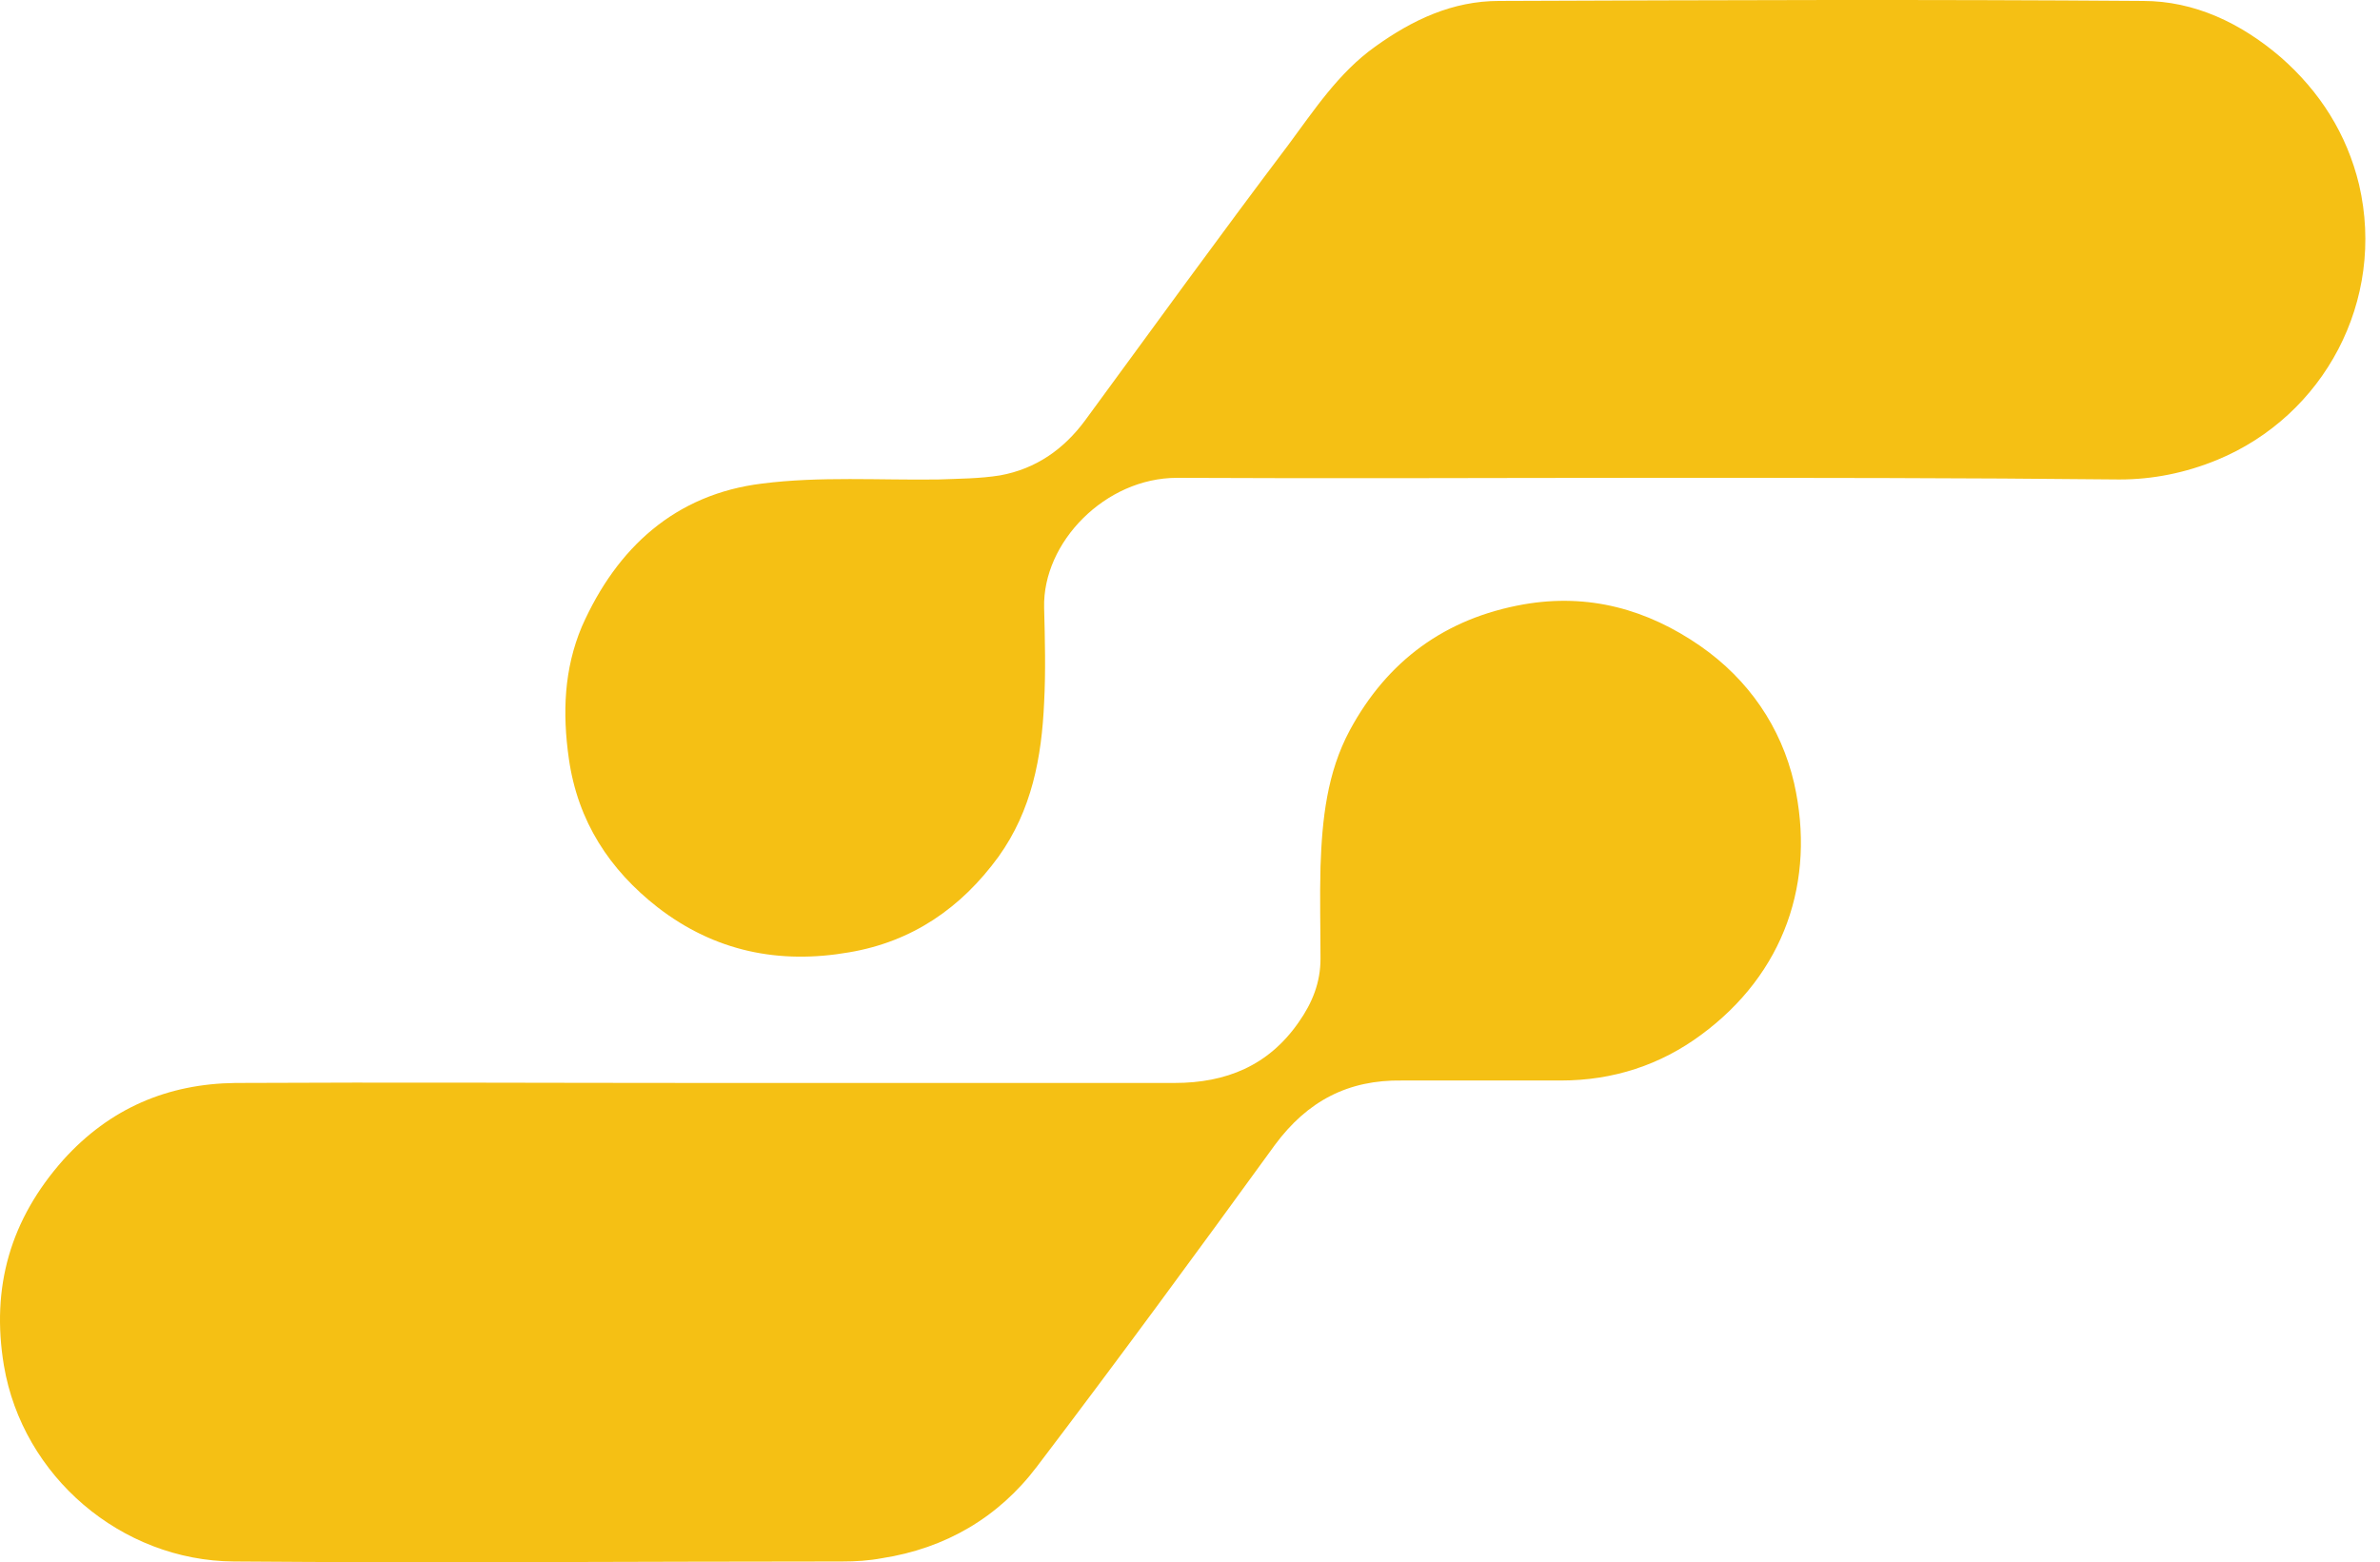
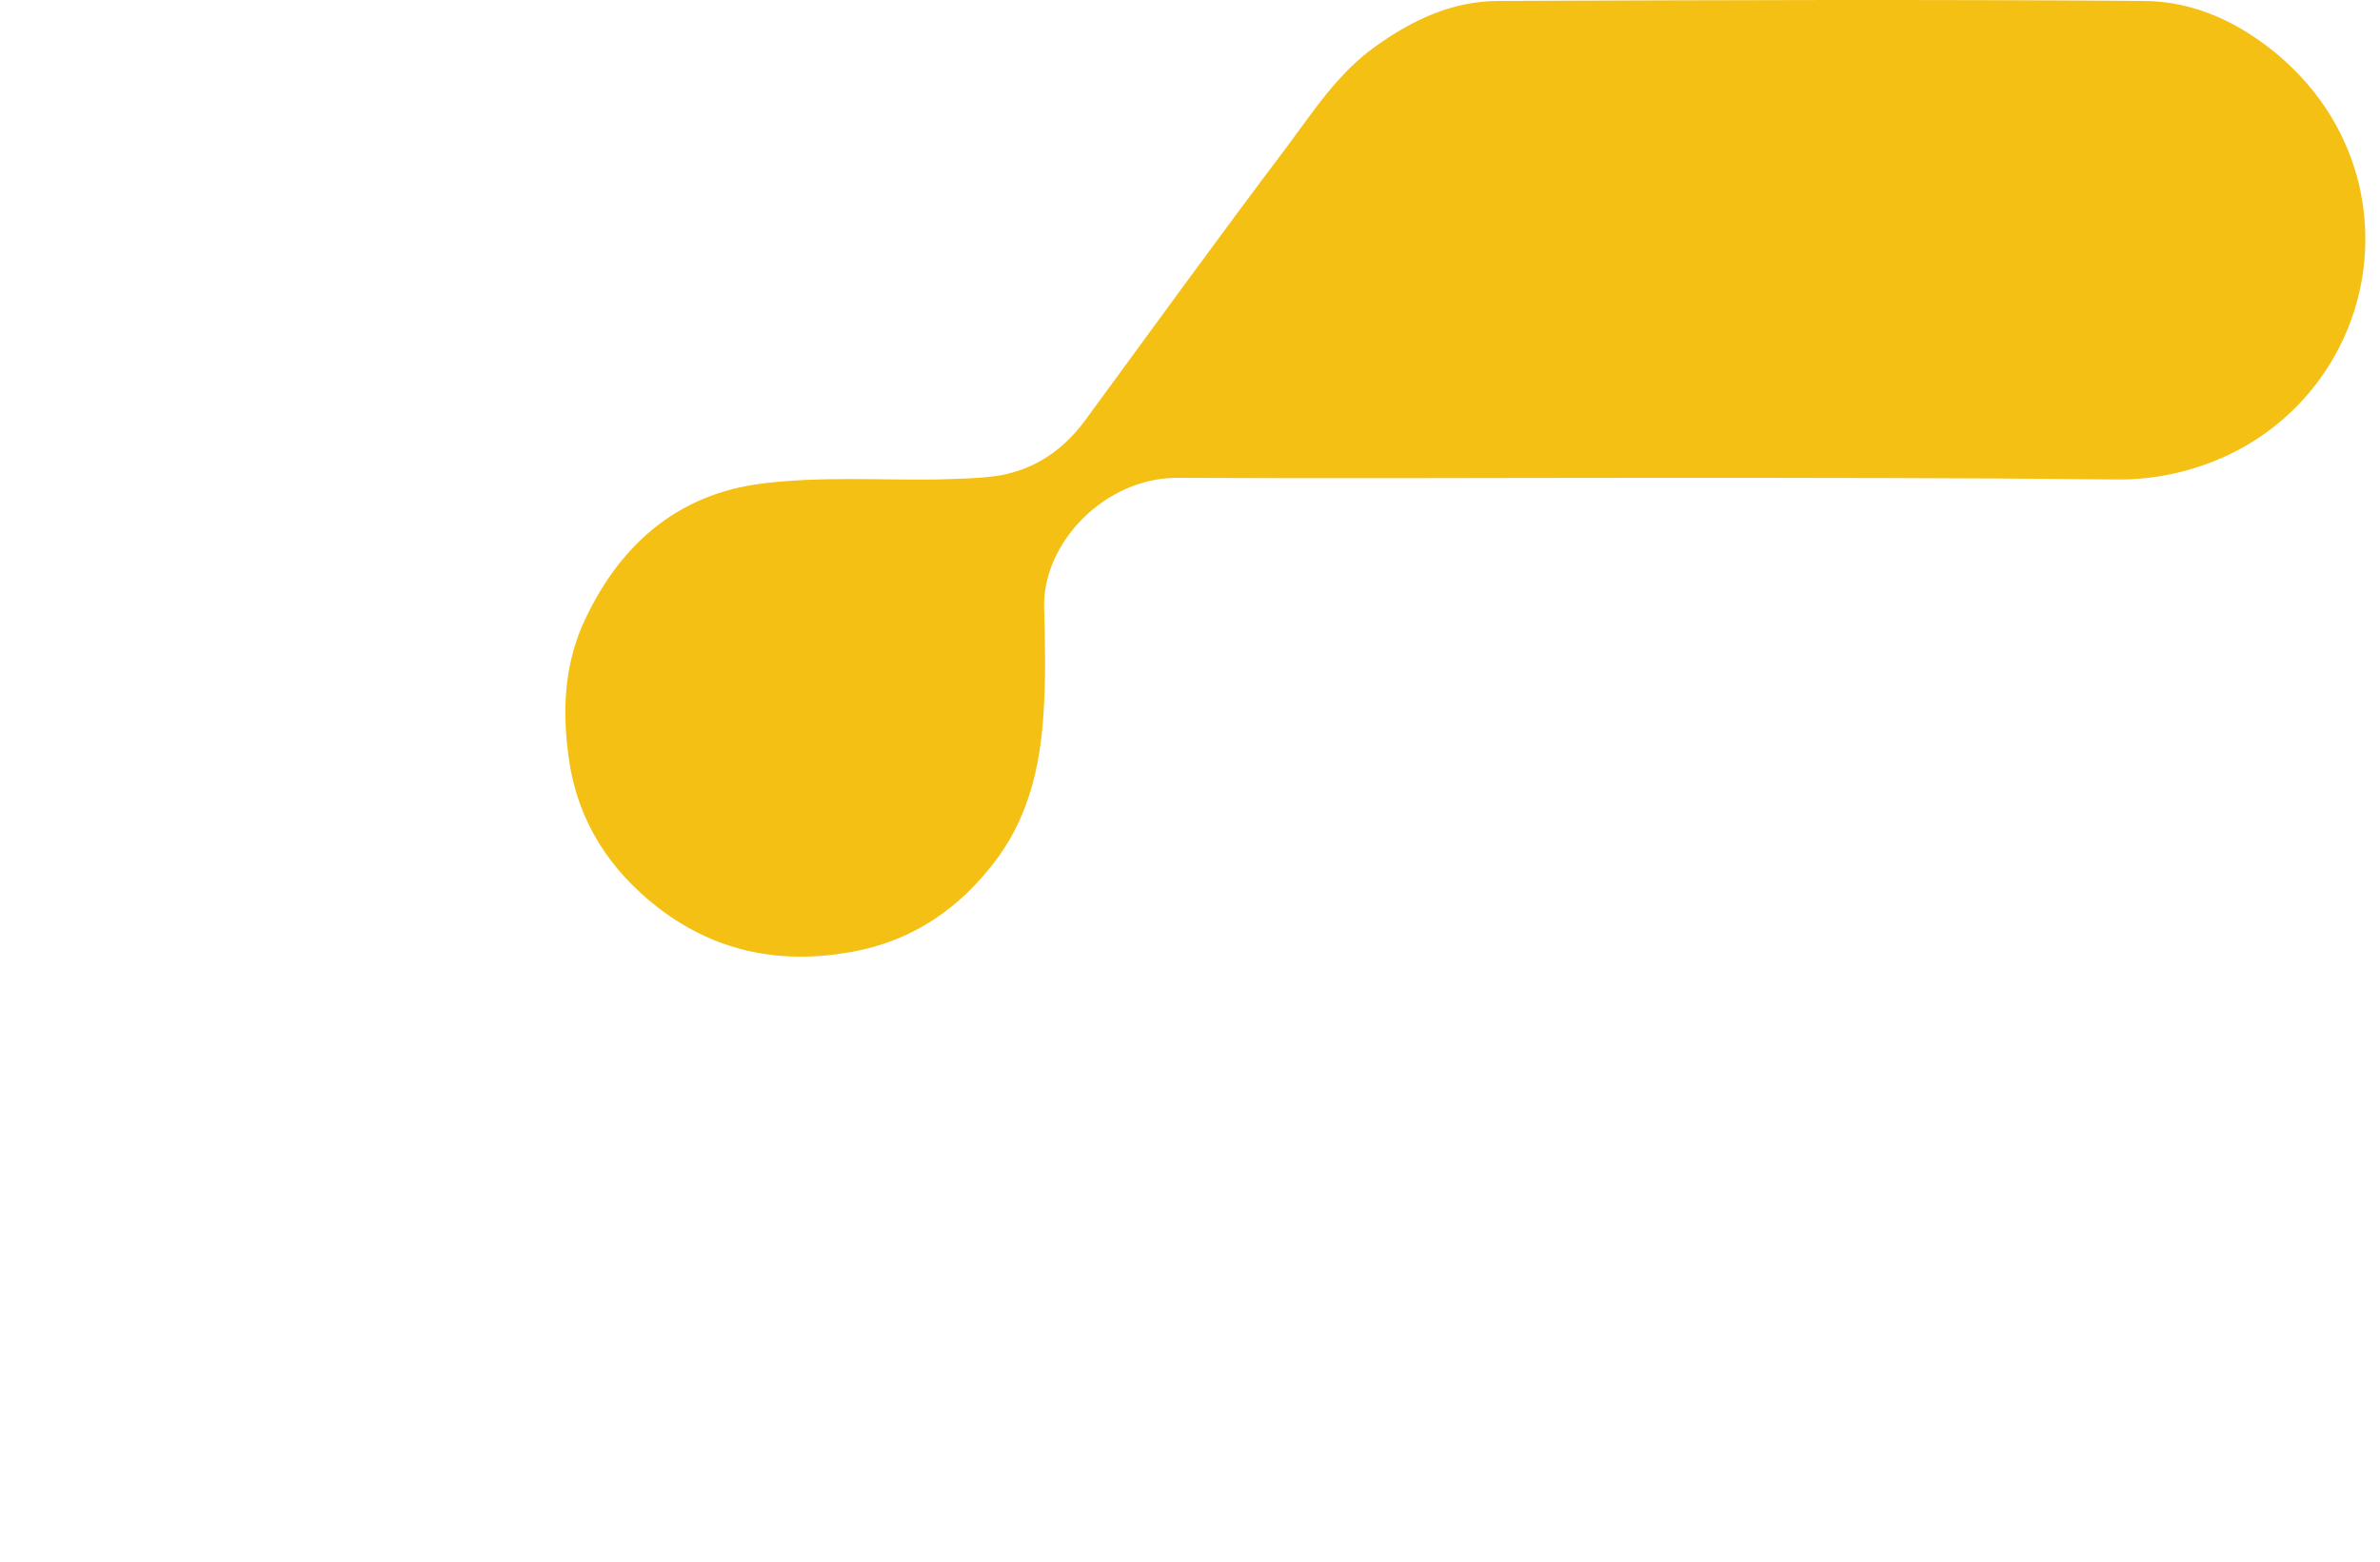
<svg xmlns="http://www.w3.org/2000/svg" width="131" height="86" viewBox="0 0 131 86" fill="none">
  <path d="M90.99 26.305C82.24 26.305 73.49 26.35 64.785 26.305C60.836 26.305 57.381 29.857 57.471 33.453C57.516 35.206 57.561 36.959 57.471 38.668C57.337 41.68 56.798 44.602 54.958 47.164C52.894 49.996 50.202 51.839 46.747 52.424C42.888 53.098 39.343 52.379 36.202 49.951C33.555 47.883 31.805 45.231 31.311 41.77C30.952 39.252 31.042 36.825 32.029 34.487C33.958 30.126 37.189 27.204 41.946 26.62C45.131 26.215 48.407 26.44 51.638 26.395C52.804 26.35 53.926 26.35 55.048 26.17C57.022 25.811 58.548 24.732 59.715 23.159C63.439 18.079 67.118 12.999 70.888 8.009C72.324 6.076 73.67 4.008 75.689 2.569C77.753 1.086 79.952 0.052 82.509 0.052C94.311 0.007 106.112 -0.038 117.958 0.052C120.785 0.052 123.342 1.266 125.541 3.154C127.695 5.042 129.176 7.379 129.849 10.167C131.33 16.55 127.92 22.889 122.041 25.316C120.292 26.035 118.496 26.395 116.657 26.395C108.086 26.305 99.561 26.305 90.99 26.305Z" fill="#F5C014" />
-   <path d="M38.715 59.617C47.375 59.617 56.035 59.617 64.651 59.617C67.478 59.617 69.811 58.672 71.471 56.29C72.234 55.211 72.683 54.087 72.683 52.783C72.683 51.075 72.638 49.412 72.683 47.704C72.772 45.096 73.042 42.534 74.298 40.196C76.362 36.375 79.548 34.038 83.855 33.273C87.445 32.644 90.676 33.543 93.593 35.566C96.24 37.409 98.035 40.016 98.753 43.118C99.964 48.513 98.215 53.593 93.638 56.964C91.394 58.627 88.791 59.482 85.919 59.482C83.003 59.482 80.086 59.482 77.17 59.482C74.208 59.437 71.965 60.605 70.17 63.033C65.862 68.967 61.51 74.901 57.067 80.745C54.958 83.532 52.042 85.24 48.542 85.78C47.824 85.915 47.106 85.96 46.343 85.96C35.17 85.96 23.997 86.05 12.869 85.96C6.677 85.915 1.247 81.284 0.215 75.171C-0.503 70.855 0.574 67.124 3.491 63.842C6.048 61.01 9.234 59.661 12.959 59.617C21.619 59.572 30.189 59.617 38.715 59.617Z" fill="#F5C014" />
</svg>